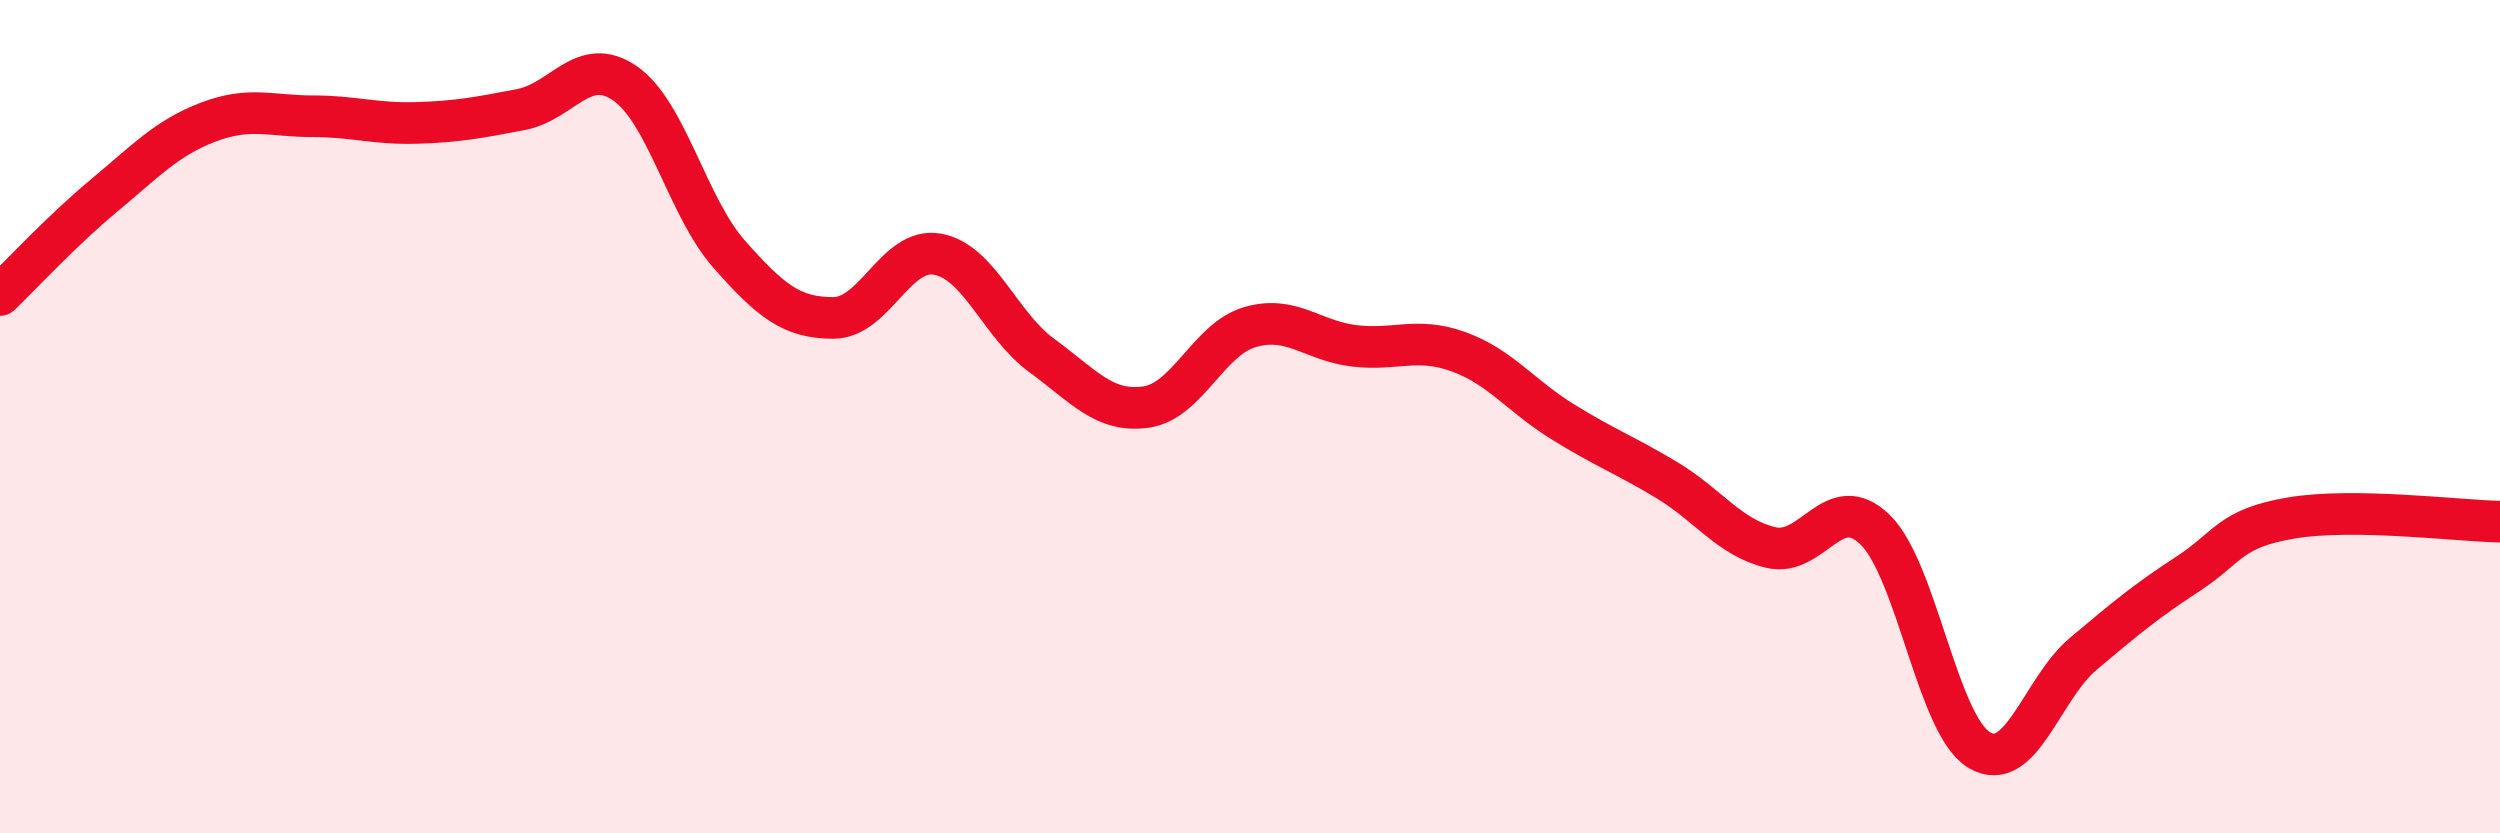
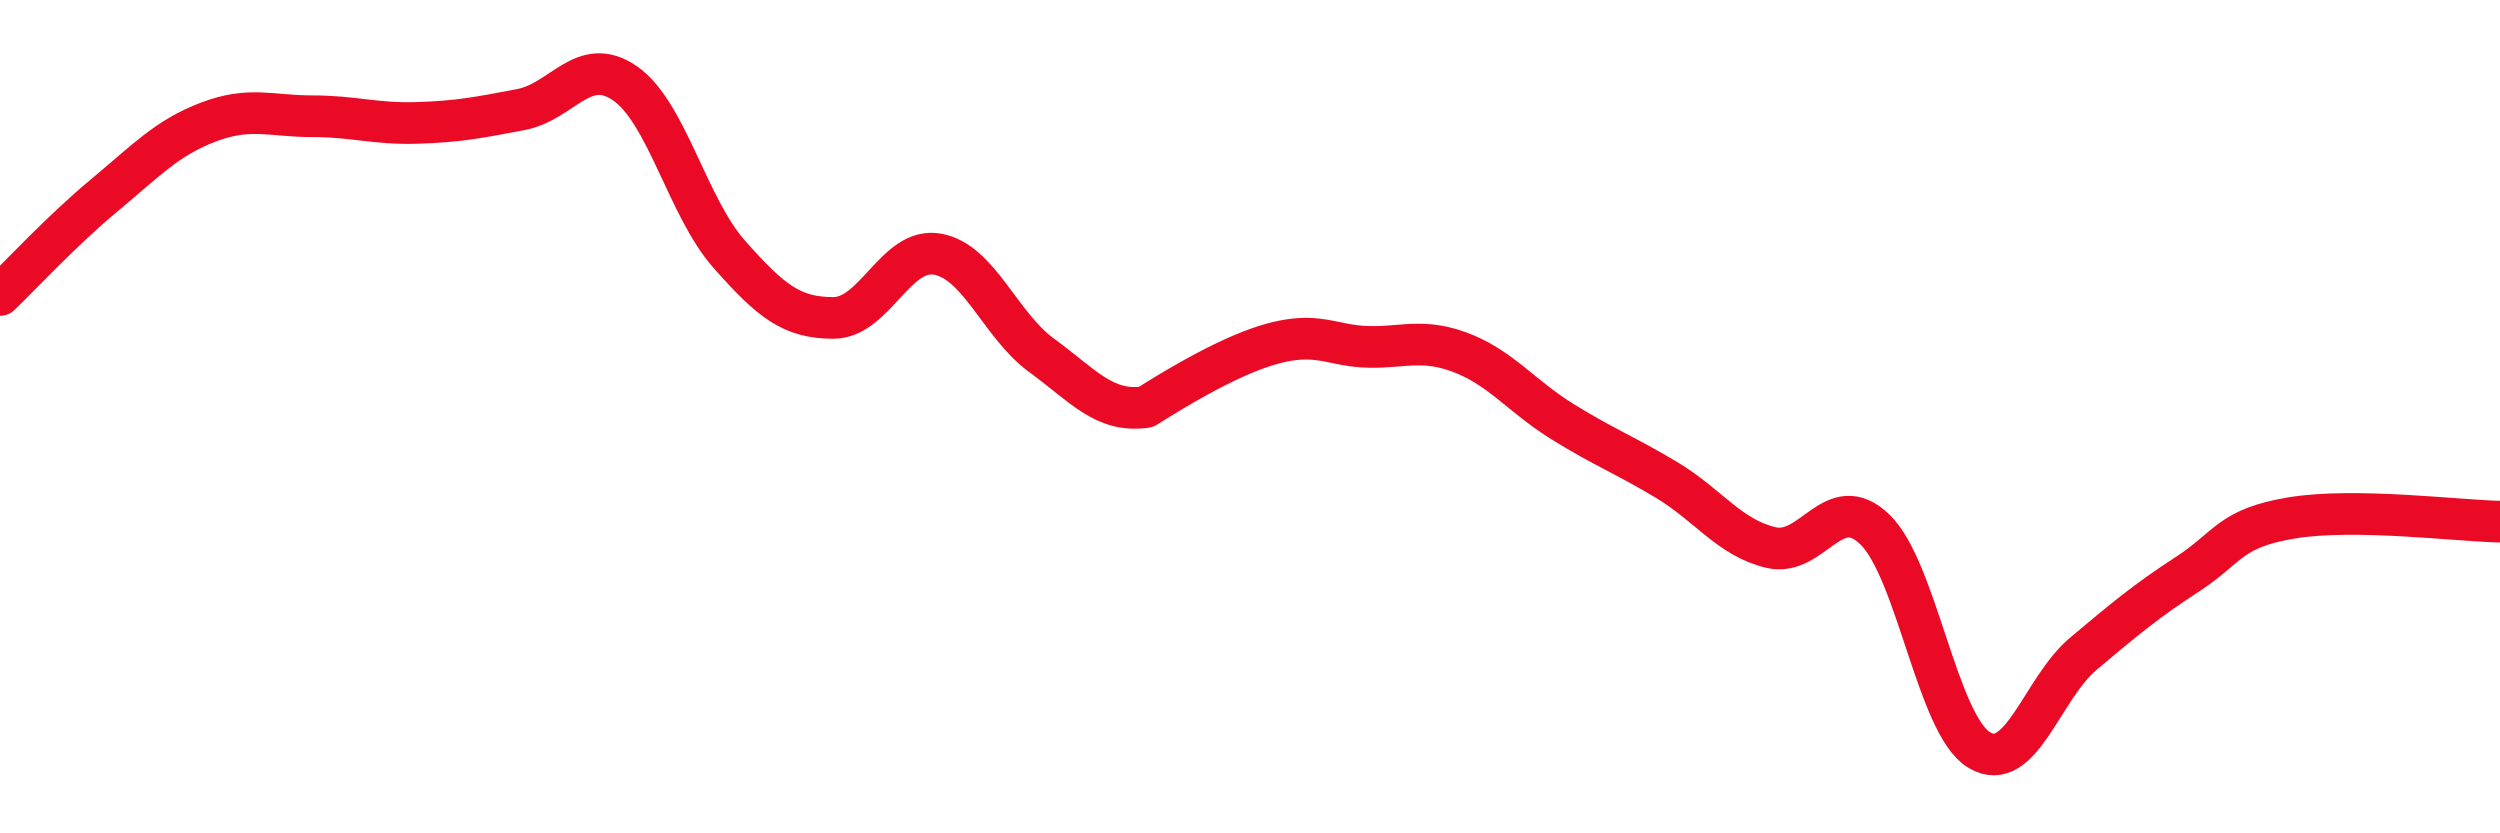
<svg xmlns="http://www.w3.org/2000/svg" width="60" height="20" viewBox="0 0 60 20">
-   <path d="M 0,7.08 C 0.5,6.6 1.5,5.52 2.5,4.69 C 3.5,3.86 4,3.31 5,2.93 C 6,2.55 6.5,2.79 7.5,2.79 C 8.5,2.79 9,2.98 10,2.95 C 11,2.92 11.5,2.82 12.5,2.63 C 13.5,2.44 14,1.31 15,2 C 16,2.69 16.5,4.97 17.5,6.1 C 18.5,7.23 19,7.63 20,7.63 C 21,7.63 21.5,5.92 22.5,6.1 C 23.5,6.28 24,7.8 25,8.53 C 26,9.26 26.5,9.91 27.5,9.77 C 28.5,9.63 29,8.14 30,7.85 C 31,7.56 31.5,8.18 32.5,8.3 C 33.5,8.42 34,8.08 35,8.44 C 36,8.8 36.5,9.5 37.5,10.12 C 38.5,10.74 39,10.92 40,11.52 C 41,12.12 41.5,12.9 42.5,13.14 C 43.5,13.38 44,11.74 45,12.71 C 46,13.68 46.5,17.4 47.5,18 C 48.5,18.6 49,16.53 50,15.69 C 51,14.85 51.5,14.43 52.5,13.78 C 53.5,13.13 53.5,12.68 55,12.43 C 56.5,12.18 59,12.5 60,12.52L60 20L0 20Z" fill="#EB0A25" opacity="0.1" stroke-linecap="round" stroke-linejoin="round" />
-   <path d="M 0,7.08 C 0.5,6.6 1.5,5.52 2.5,4.69 C 3.5,3.86 4,3.31 5,2.93 C 6,2.55 6.5,2.79 7.5,2.79 C 8.5,2.79 9,2.98 10,2.95 C 11,2.92 11.5,2.82 12.5,2.63 C 13.5,2.44 14,1.31 15,2 C 16,2.69 16.5,4.97 17.5,6.1 C 18.5,7.23 19,7.63 20,7.63 C 21,7.63 21.5,5.92 22.5,6.1 C 23.5,6.28 24,7.8 25,8.53 C 26,9.26 26.5,9.91 27.5,9.77 C 28.5,9.63 29,8.14 30,7.85 C 31,7.56 31.5,8.18 32.5,8.3 C 33.5,8.42 34,8.08 35,8.44 C 36,8.8 36.5,9.5 37.5,10.12 C 38.5,10.74 39,10.92 40,11.52 C 41,12.12 41.5,12.9 42.5,13.14 C 43.5,13.38 44,11.74 45,12.71 C 46,13.68 46.5,17.4 47.5,18 C 48.5,18.6 49,16.53 50,15.69 C 51,14.85 51.5,14.43 52.5,13.78 C 53.5,13.13 53.5,12.68 55,12.43 C 56.5,12.18 59,12.5 60,12.52" stroke="#EB0A25" stroke-width="1" fill="none" stroke-linecap="round" stroke-linejoin="round" />
+   <path d="M 0,7.08 C 0.5,6.6 1.5,5.52 2.5,4.69 C 3.5,3.86 4,3.31 5,2.93 C 6,2.55 6.5,2.79 7.5,2.79 C 8.5,2.79 9,2.98 10,2.95 C 11,2.92 11.5,2.82 12.5,2.63 C 13.5,2.44 14,1.31 15,2 C 16,2.69 16.5,4.97 17.5,6.1 C 18.5,7.23 19,7.63 20,7.63 C 21,7.63 21.5,5.92 22.5,6.1 C 23.5,6.28 24,7.8 25,8.53 C 26,9.26 26.5,9.91 27.5,9.77 C 31,7.56 31.5,8.18 32.5,8.3 C 33.5,8.42 34,8.08 35,8.44 C 36,8.8 36.5,9.5 37.5,10.12 C 38.5,10.74 39,10.92 40,11.52 C 41,12.12 41.5,12.9 42.5,13.14 C 43.5,13.38 44,11.74 45,12.71 C 46,13.68 46.5,17.4 47.5,18 C 48.5,18.6 49,16.53 50,15.69 C 51,14.85 51.5,14.43 52.5,13.78 C 53.5,13.13 53.5,12.68 55,12.43 C 56.5,12.18 59,12.5 60,12.52" stroke="#EB0A25" stroke-width="1" fill="none" stroke-linecap="round" stroke-linejoin="round" />
</svg>